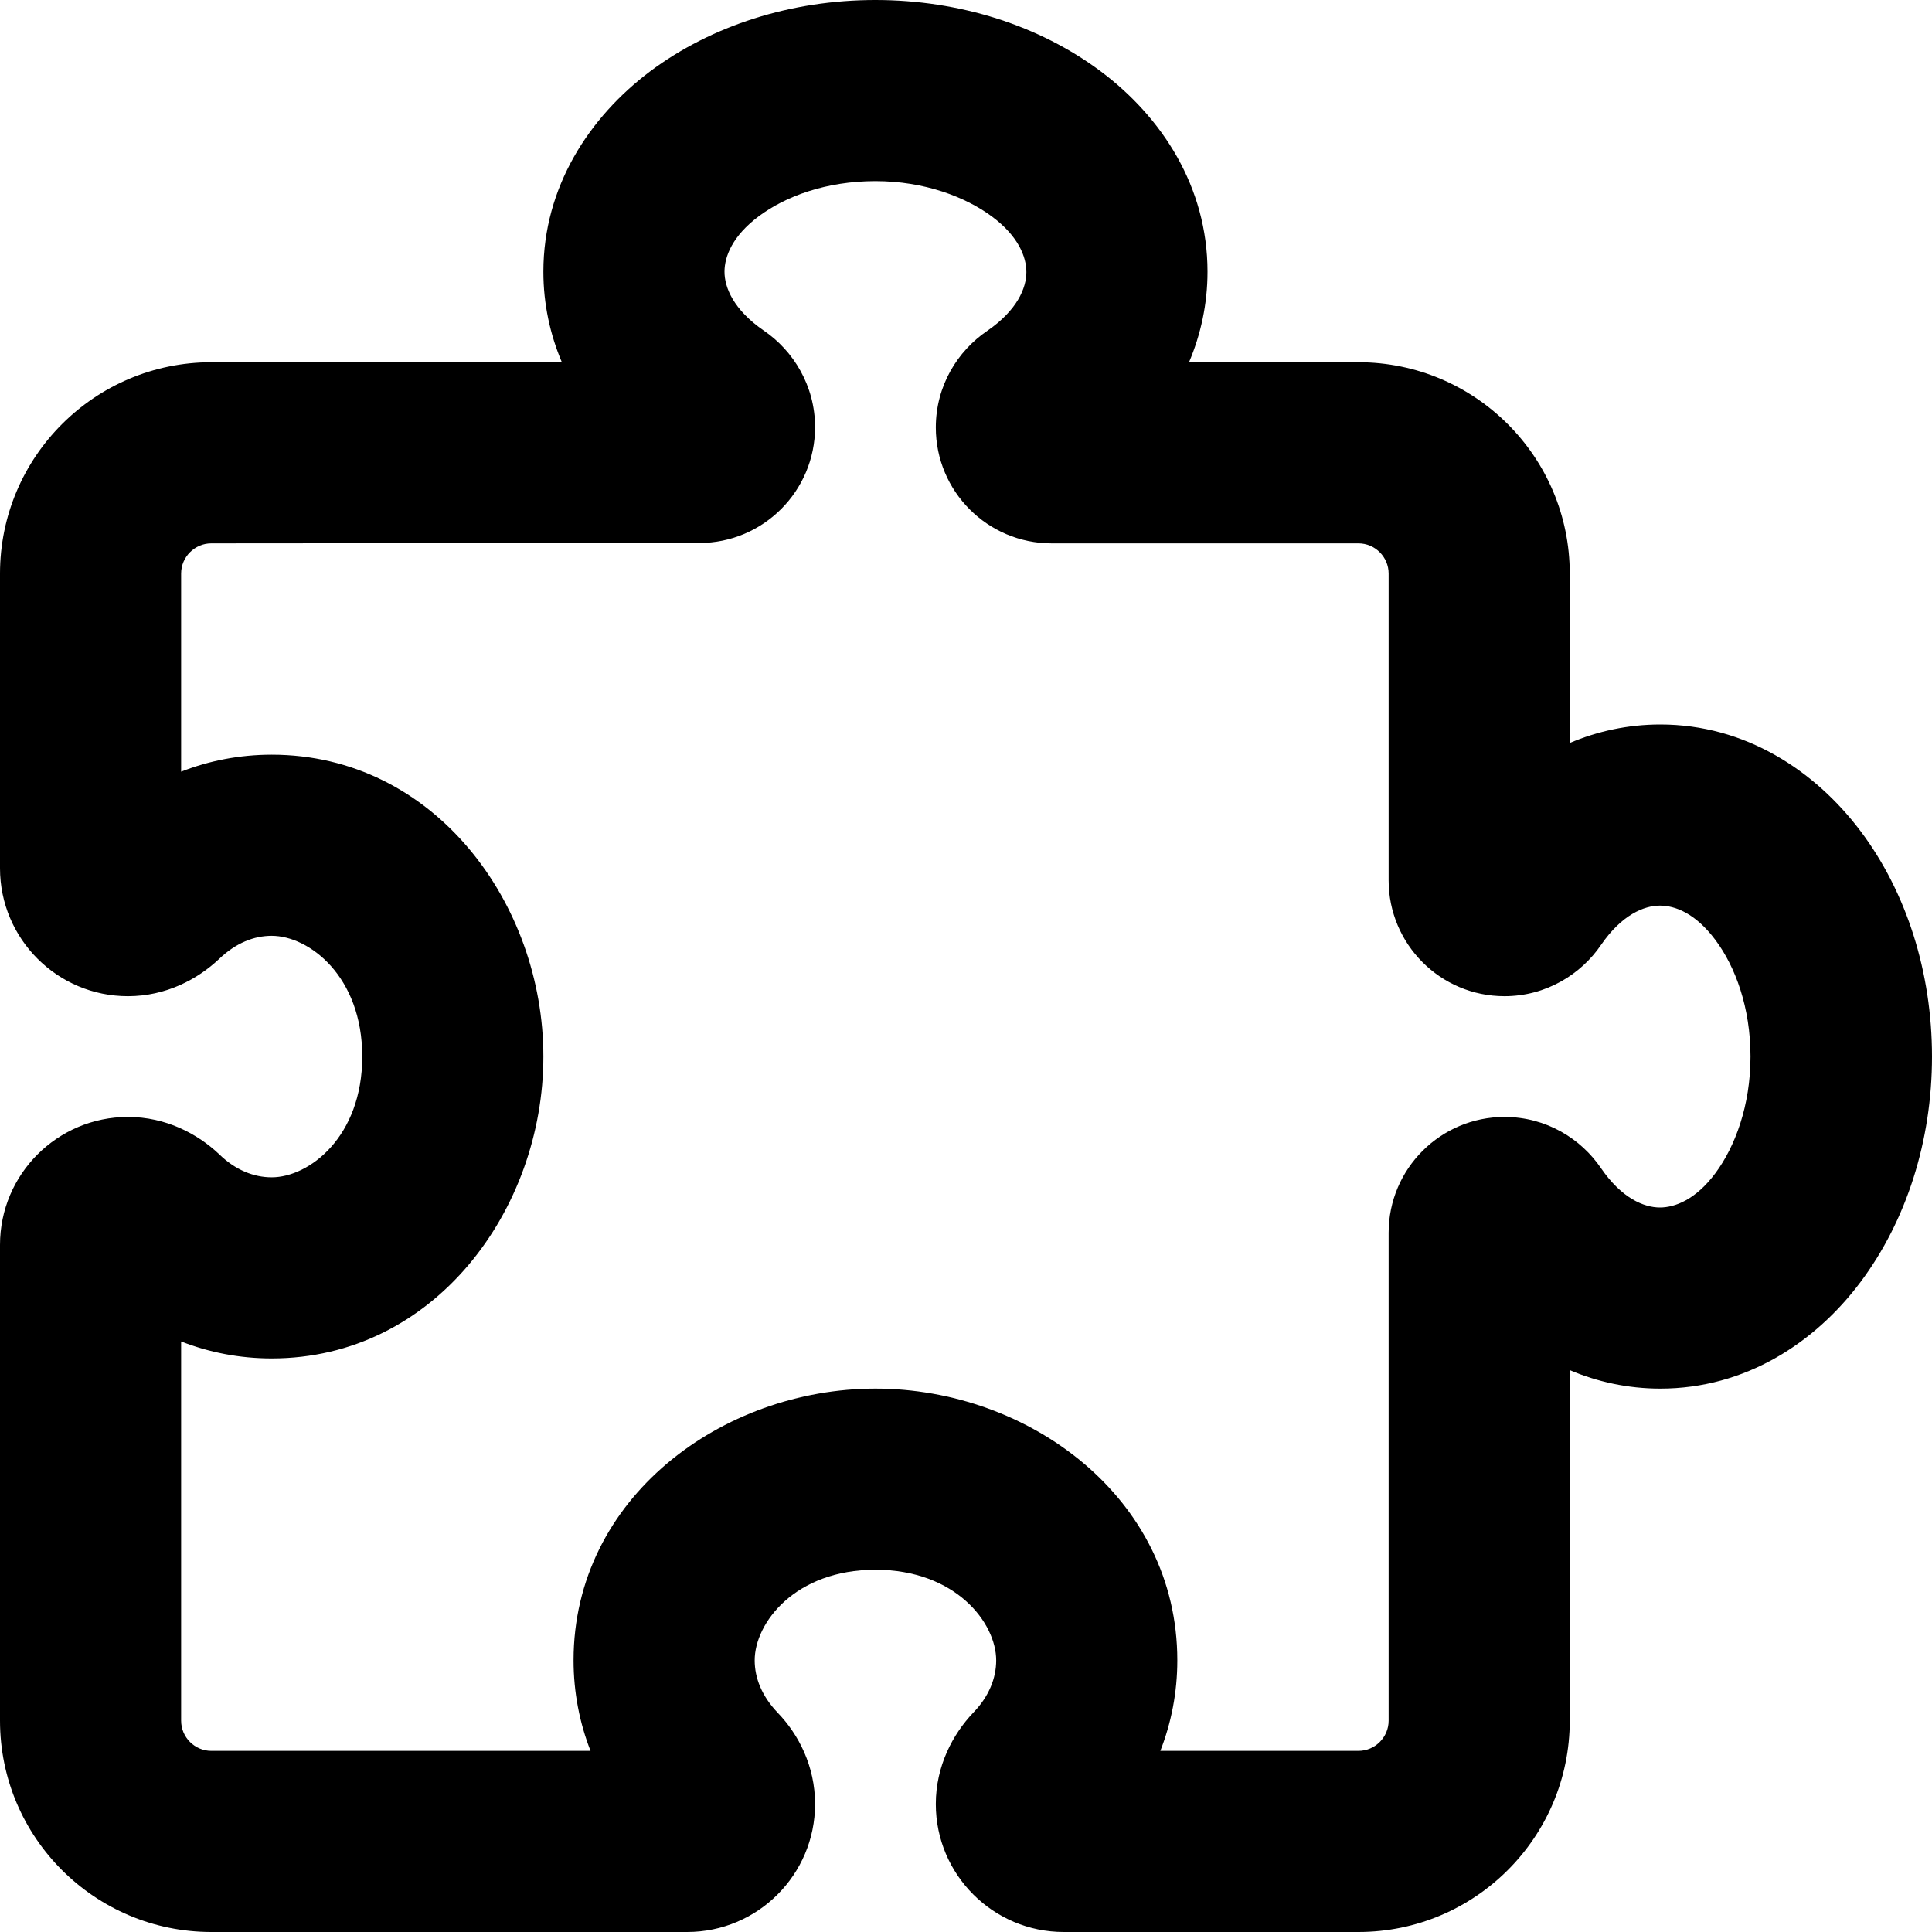
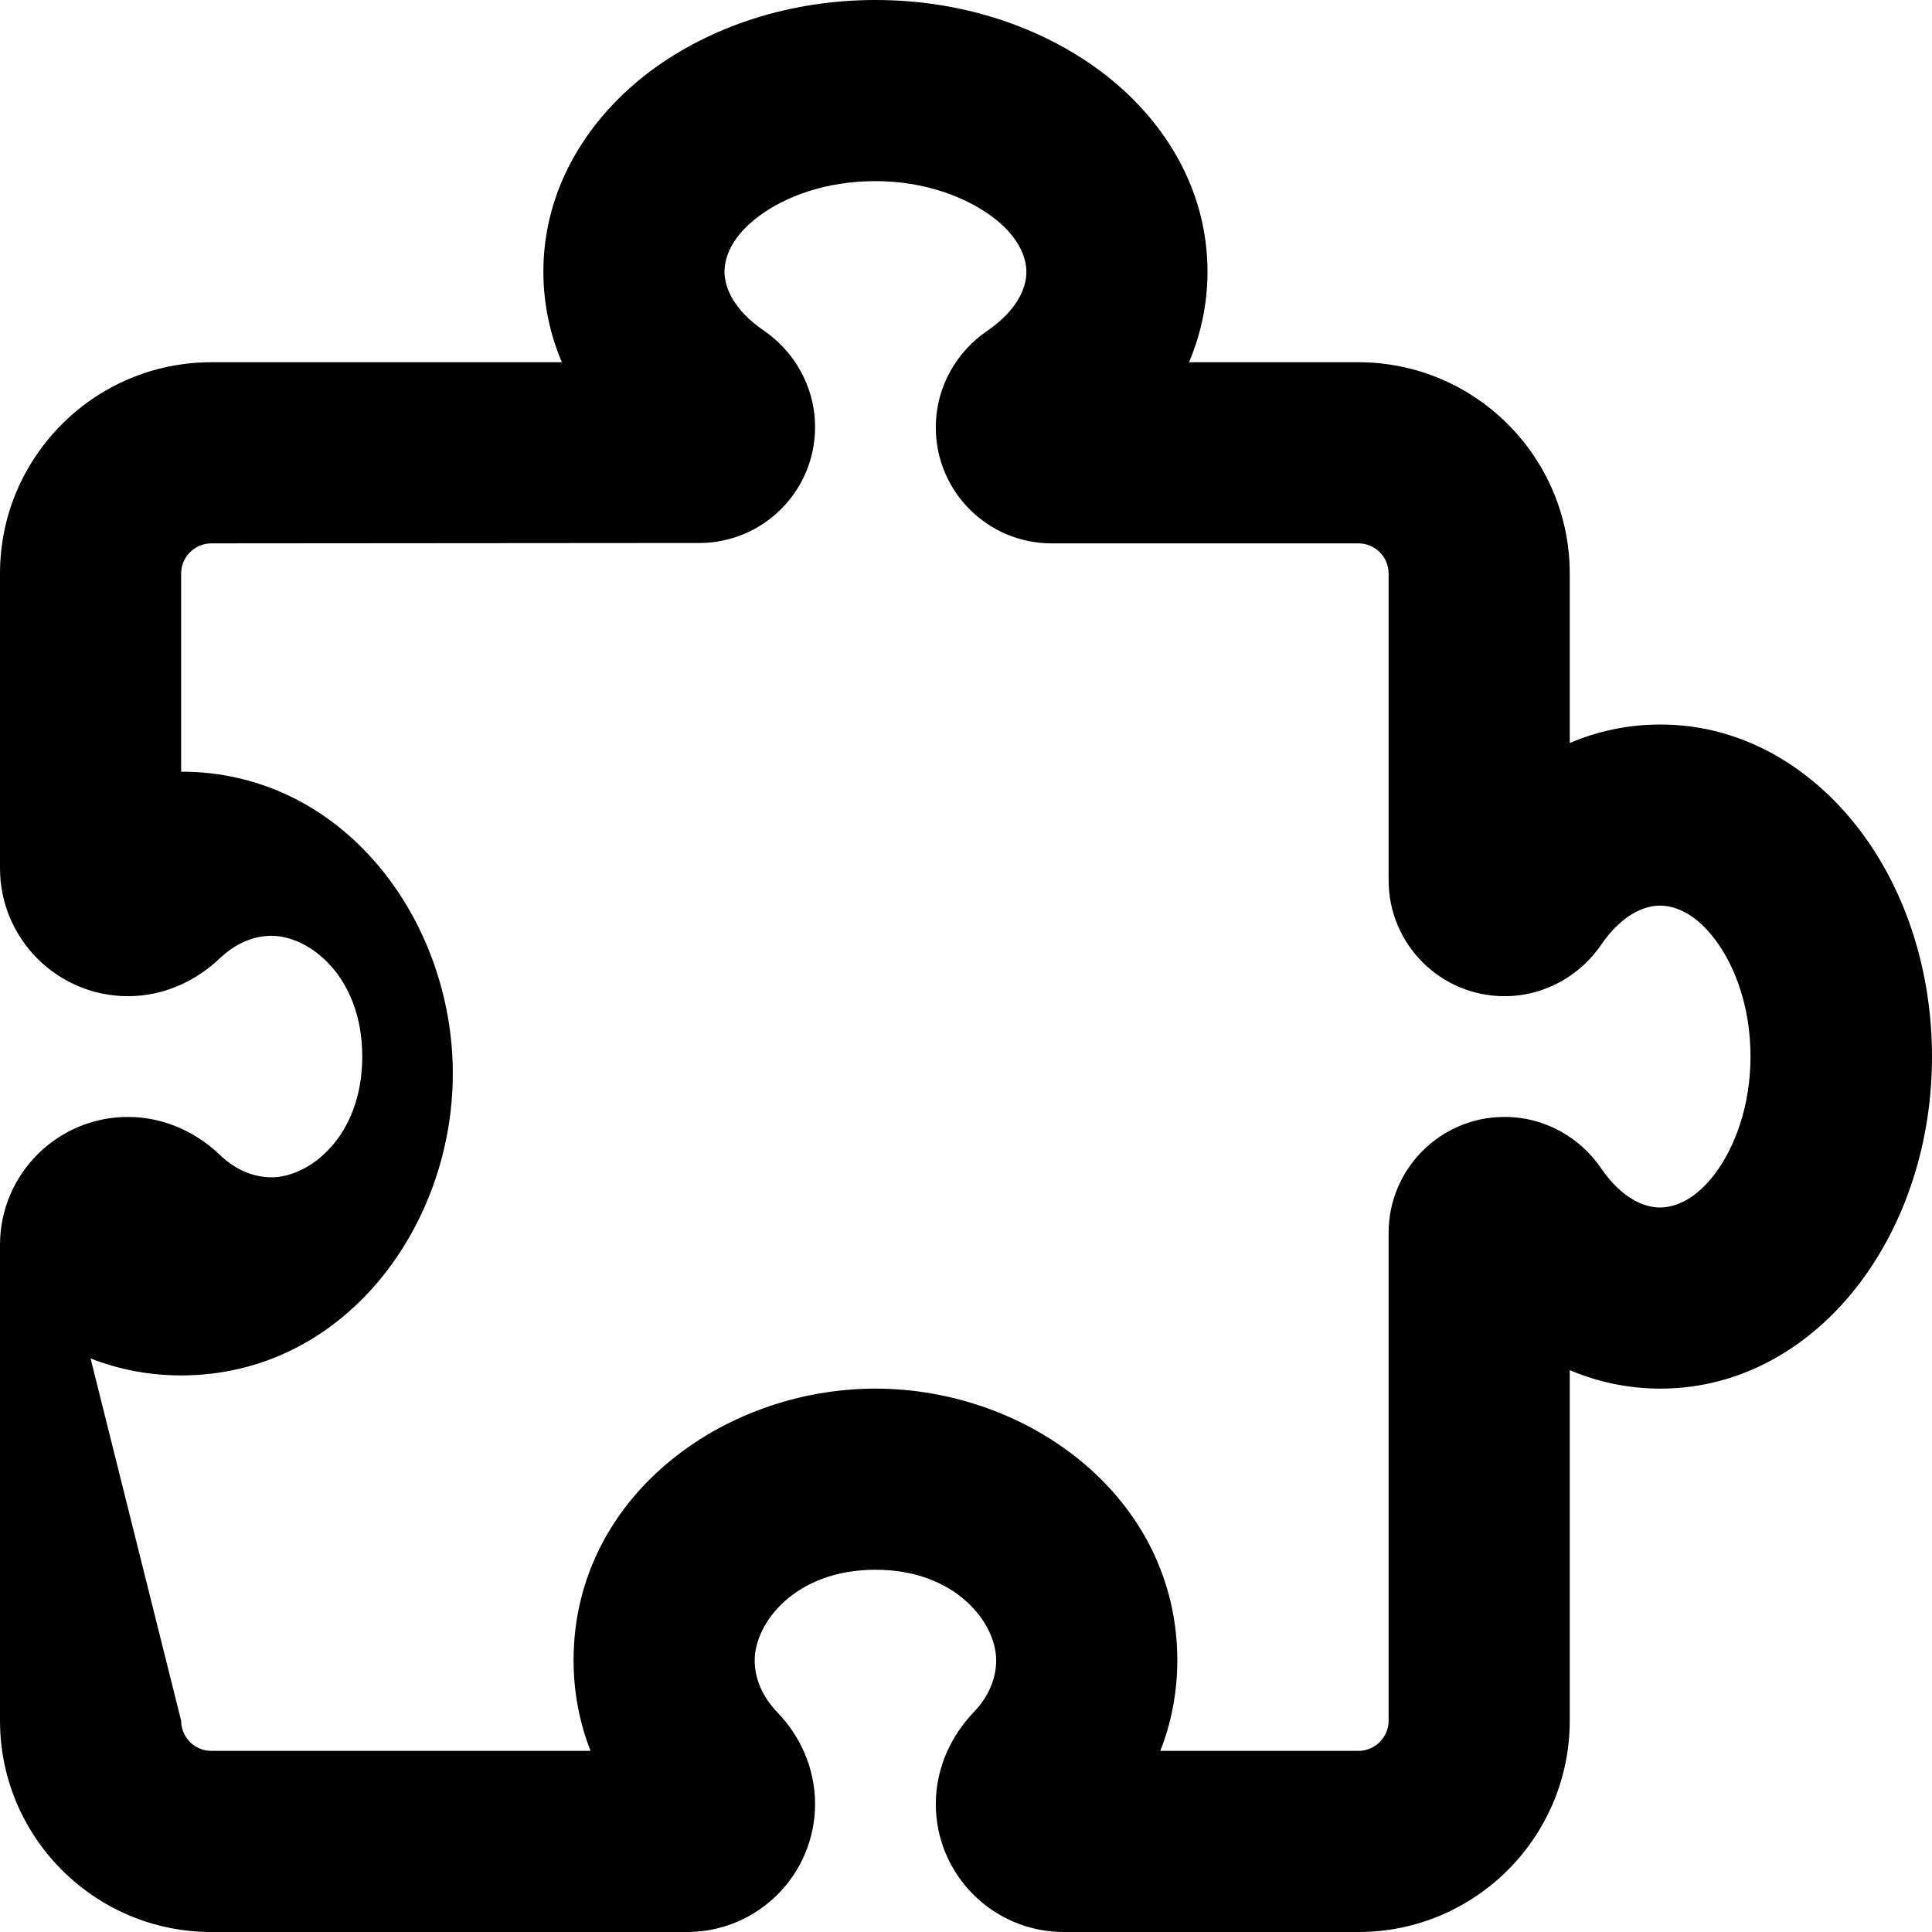
<svg xmlns="http://www.w3.org/2000/svg" viewBox="0 0 512 512">
-   <path d="M201.1 57.3C194.1 62.5 192 68 192 72c0 4.2 2.4 10.1 10.4 15.6c7.8 5.3 13.6 14.6 13.6 25.6c0 17-13.8 30.7-30.7 30.7L56 144c-4.4 0-8 3.6-8 8l0 52.5c7.4-2.9 15.5-4.5 24-4.5c43.1 0 72 39.4 72 80s-28.9 80-72 80c-8.5 0-16.6-1.6-24-4.5L48 456c0 4.4 3.6 8 8 8l100.5 0c-2.9-7.4-4.5-15.5-4.5-24c0-43.1 39.4-72 80-72s80 28.9 80 72c0 8.5-1.6 16.6-4.5 24l52.5 0c4.4 0 8-3.6 8-8l0-129.3c0-17 13.8-30.7 30.7-30.7c11.1 0 20.3 5.8 25.6 13.6c5.5 8 11.4 10.4 15.6 10.4c4 0 9.5-2.1 14.7-9.1s9.3-17.9 9.3-30.9s-4-23.8-9.3-30.9s-10.7-9.1-14.7-9.1c-4.2 0-10.1 2.4-15.6 10.4c-5.3 7.8-14.6 13.6-25.6 13.6c-17 0-30.7-13.8-30.7-30.7l0-81.3c0-4.4-3.6-8-8-8l-81.3 0c-17 0-30.7-13.8-30.7-30.7c0-11.1 5.8-20.3 13.6-25.6c8-5.5 10.4-11.4 10.4-15.6c0-4-2.1-9.5-9.1-14.7S245 48 232 48s-23.8 4-30.9 9.3zM172.3 18.9C188.5 6.8 209.6 0 232 0s43.5 6.8 59.7 18.9S320 49.5 320 72c0 8.6-1.8 16.7-4.9 24L360 96c30.9 0 56 25.1 56 56l0 44.9c7.3-3.1 15.4-4.9 24-4.9c22.5 0 41 12.2 53.1 28.3S512 257.6 512 280s-6.8 43.5-18.9 59.7S462.5 368 440 368c-8.6 0-16.7-1.8-24-4.9l0 92.9c0 30.9-25.1 56-56 56l-78.1 0c-18.7 0-33.9-15.2-33.9-33.9c0-10.1 4.5-18.5 9.9-24.2c4.2-4.3 6.1-9.2 6.1-13.9c0-9.9-10.7-24-32-24s-32 14.1-32 24c0 4.7 1.9 9.5 6.1 13.9c5.5 5.7 9.9 14.1 9.9 24.2c0 18.7-15.2 33.9-33.9 33.9L56 512c-30.9 0-56-25.1-56-56L0 329.9C0 311.2 15.2 296 33.9 296c10.1 0 18.5 4.5 24.2 9.9c4.3 4.2 9.2 6.1 13.9 6.1c9.9 0 24-10.7 24-32s-14.1-32-24-32c-4.7 0-9.5 1.9-13.9 6.1C52.4 259.5 44 264 33.9 264C15.2 264 0 248.8 0 230.1L0 152c0-30.9 25.1-56 56-56l92.9 0c-3.1-7.3-4.9-15.4-4.9-24c0-22.5 12.2-41 28.3-53.1z" />
+   <path d="M201.1 57.3C194.1 62.5 192 68 192 72c0 4.2 2.4 10.1 10.4 15.6c7.8 5.3 13.6 14.6 13.6 25.6c0 17-13.8 30.7-30.7 30.7L56 144c-4.4 0-8 3.6-8 8l0 52.5c43.1 0 72 39.4 72 80s-28.9 80-72 80c-8.5 0-16.6-1.6-24-4.5L48 456c0 4.4 3.6 8 8 8l100.5 0c-2.9-7.4-4.5-15.5-4.5-24c0-43.1 39.4-72 80-72s80 28.9 80 72c0 8.5-1.6 16.6-4.5 24l52.5 0c4.4 0 8-3.6 8-8l0-129.3c0-17 13.8-30.7 30.7-30.7c11.1 0 20.3 5.8 25.6 13.6c5.5 8 11.4 10.4 15.6 10.4c4 0 9.5-2.1 14.7-9.1s9.3-17.9 9.3-30.9s-4-23.8-9.3-30.9s-10.7-9.1-14.7-9.1c-4.2 0-10.1 2.4-15.6 10.4c-5.3 7.8-14.6 13.6-25.6 13.6c-17 0-30.7-13.8-30.7-30.7l0-81.3c0-4.4-3.6-8-8-8l-81.3 0c-17 0-30.7-13.8-30.7-30.7c0-11.1 5.8-20.3 13.6-25.6c8-5.5 10.4-11.4 10.4-15.6c0-4-2.1-9.5-9.1-14.7S245 48 232 48s-23.8 4-30.9 9.3zM172.3 18.9C188.5 6.8 209.6 0 232 0s43.5 6.8 59.7 18.9S320 49.5 320 72c0 8.6-1.8 16.7-4.9 24L360 96c30.9 0 56 25.1 56 56l0 44.9c7.3-3.1 15.4-4.9 24-4.9c22.5 0 41 12.2 53.1 28.3S512 257.6 512 280s-6.8 43.5-18.9 59.7S462.5 368 440 368c-8.6 0-16.7-1.8-24-4.9l0 92.9c0 30.9-25.1 56-56 56l-78.1 0c-18.7 0-33.9-15.2-33.9-33.9c0-10.1 4.5-18.5 9.9-24.2c4.2-4.3 6.1-9.2 6.1-13.9c0-9.9-10.7-24-32-24s-32 14.1-32 24c0 4.7 1.9 9.5 6.1 13.9c5.5 5.7 9.9 14.1 9.9 24.2c0 18.7-15.2 33.9-33.9 33.9L56 512c-30.9 0-56-25.1-56-56L0 329.9C0 311.2 15.2 296 33.9 296c10.1 0 18.5 4.5 24.2 9.9c4.3 4.2 9.2 6.1 13.9 6.1c9.9 0 24-10.7 24-32s-14.1-32-24-32c-4.7 0-9.5 1.9-13.9 6.1C52.4 259.5 44 264 33.9 264C15.2 264 0 248.8 0 230.1L0 152c0-30.9 25.1-56 56-56l92.9 0c-3.1-7.3-4.9-15.4-4.9-24c0-22.5 12.2-41 28.3-53.1z" />
</svg>